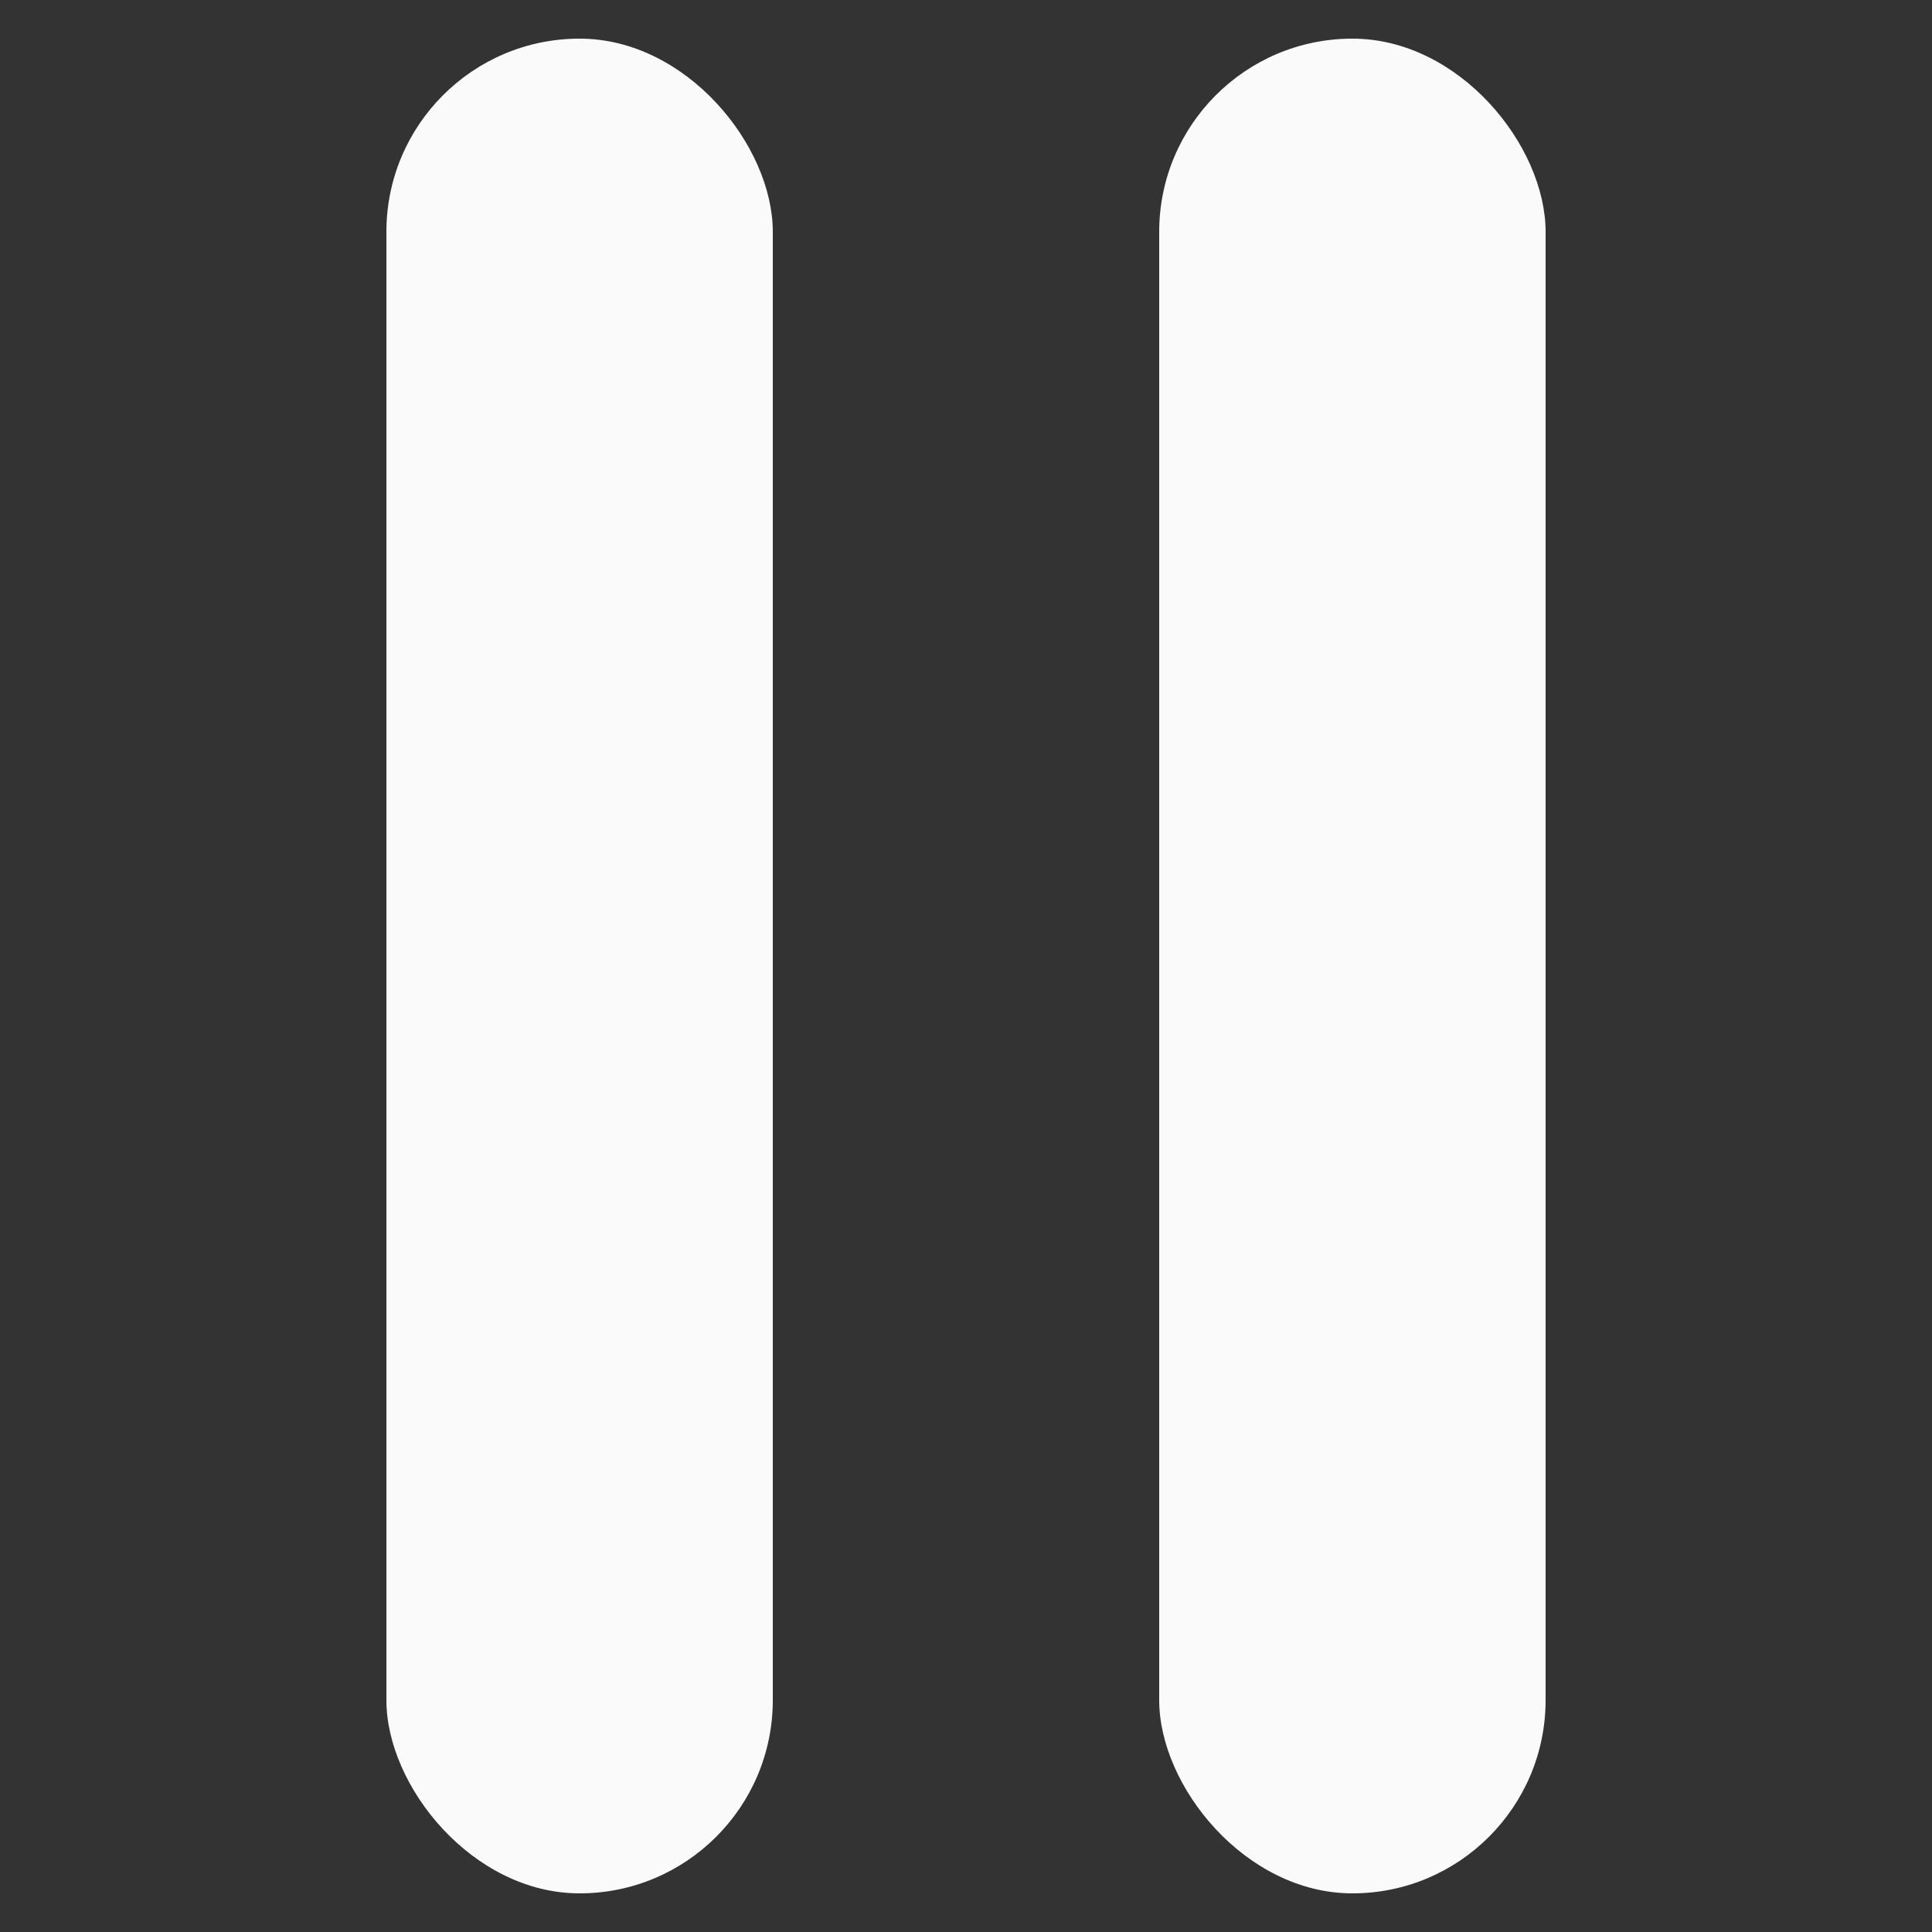
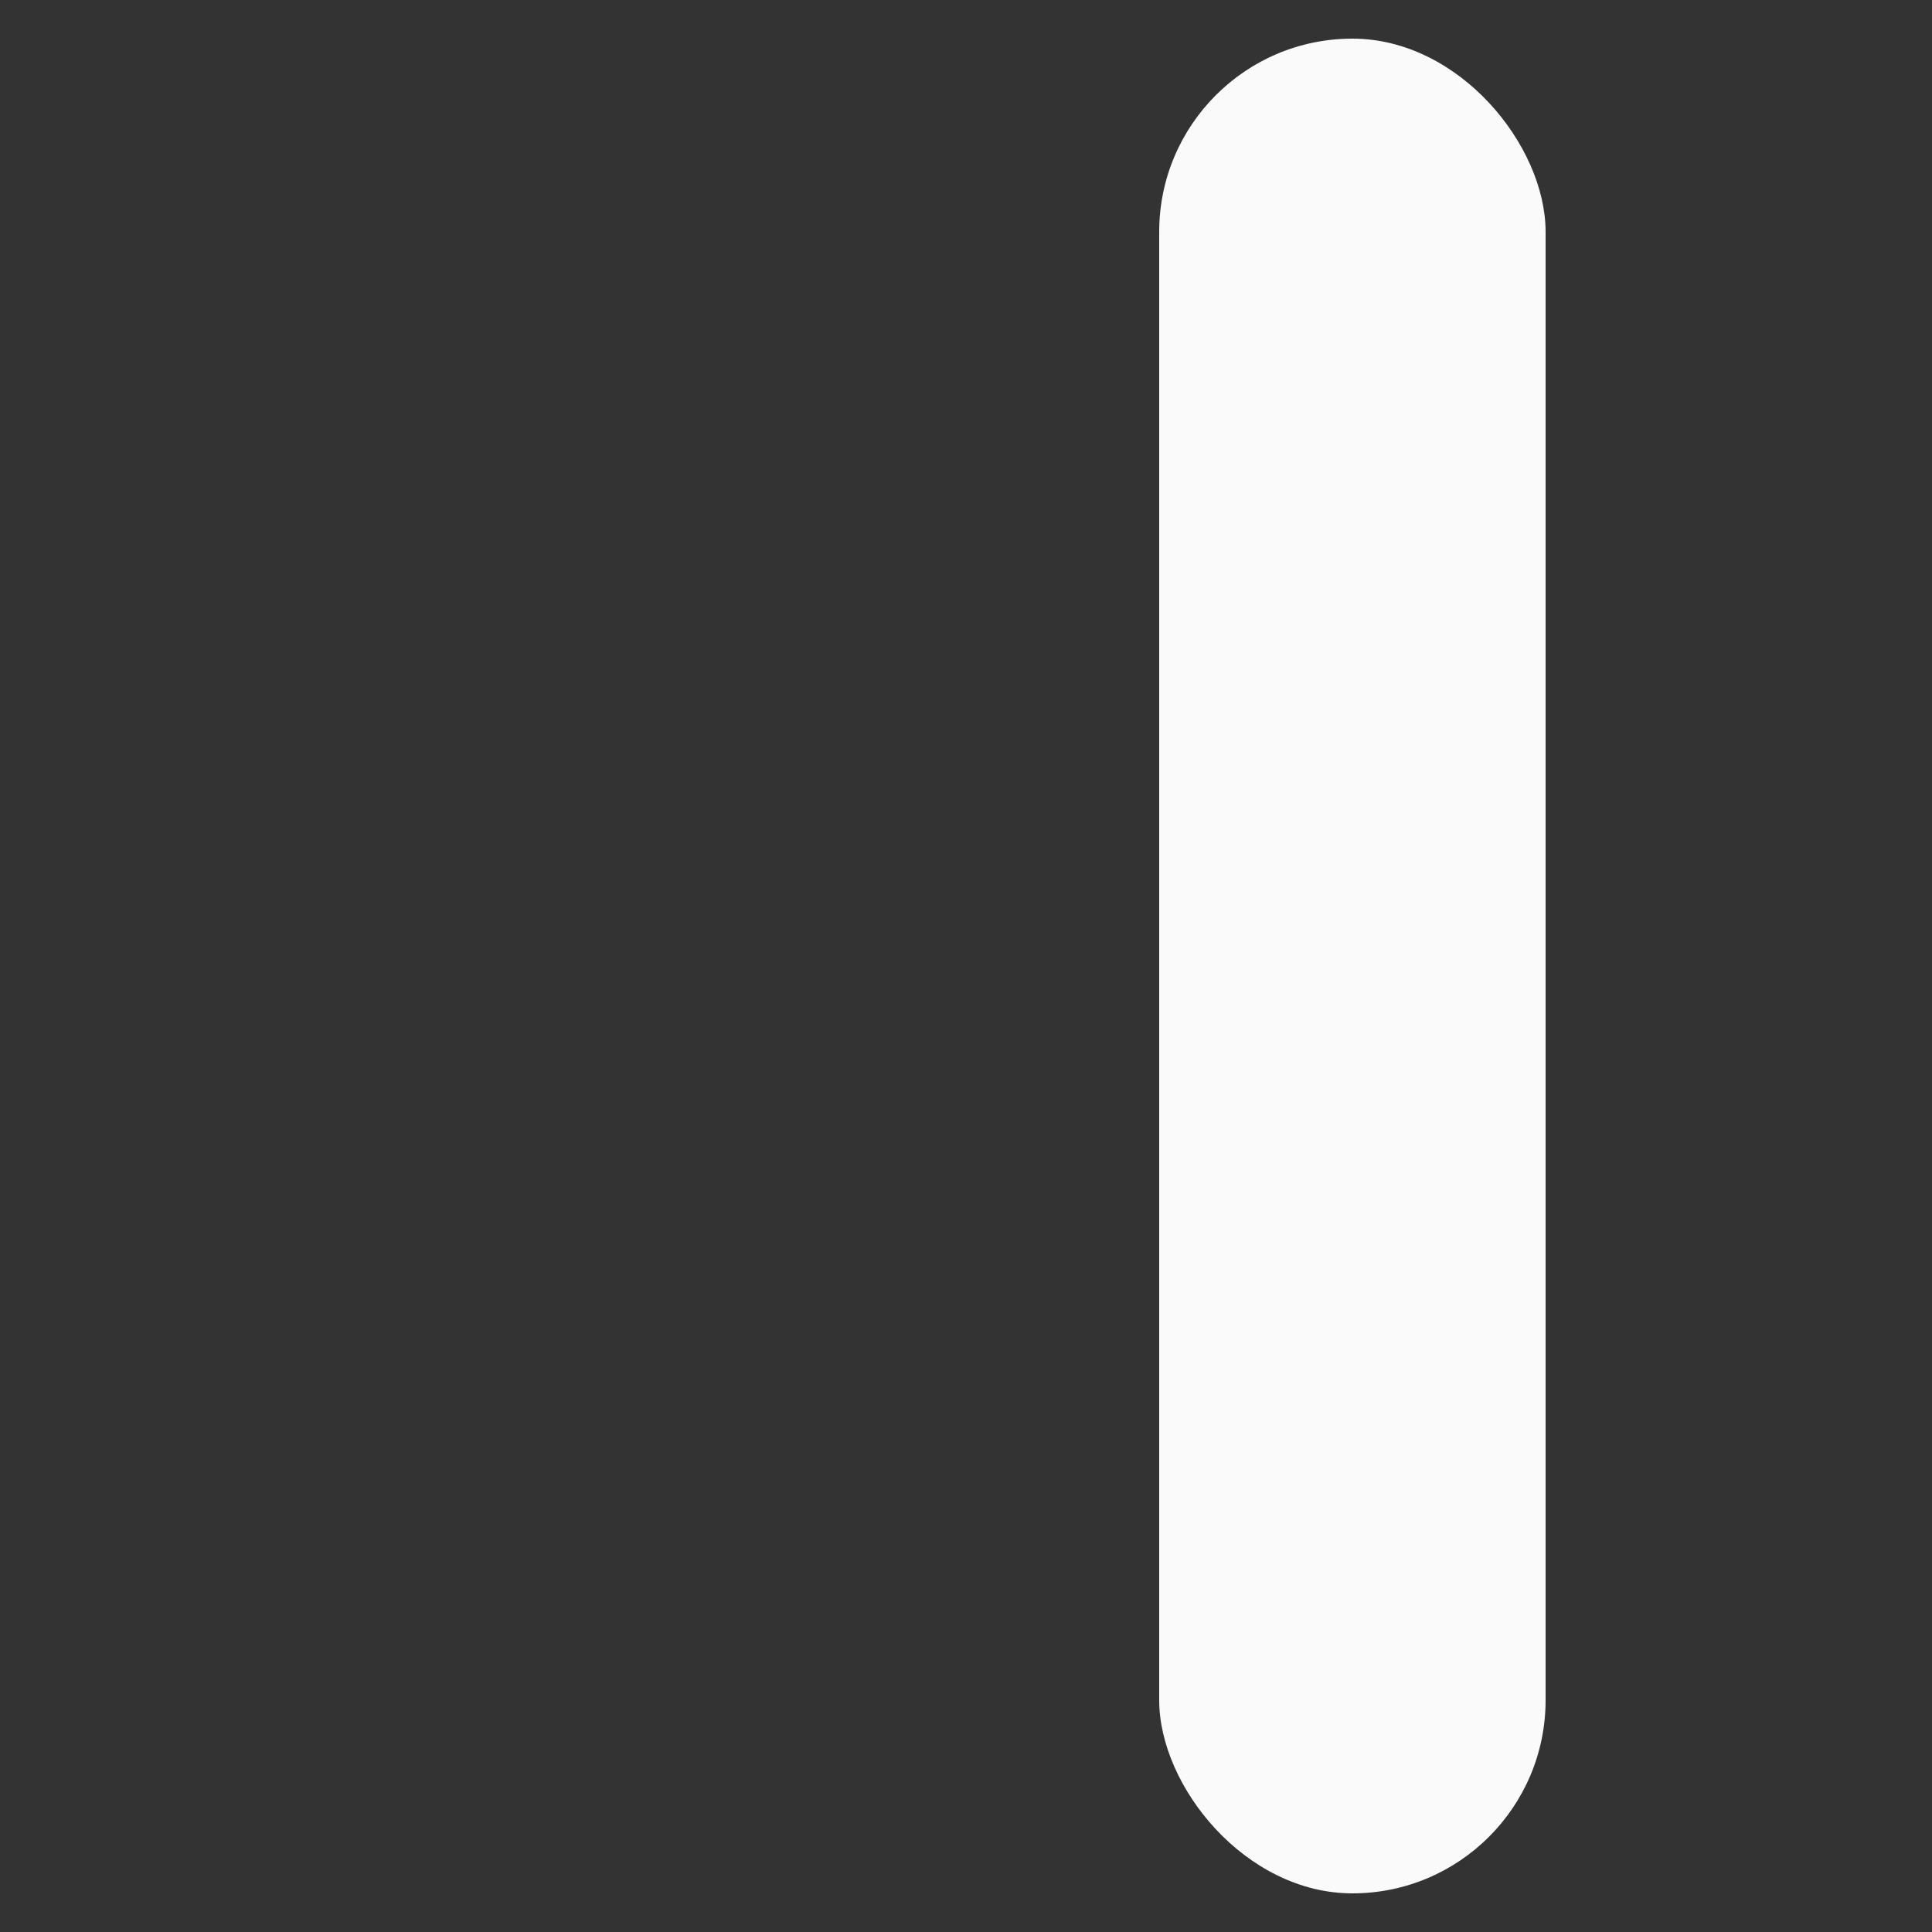
<svg xmlns="http://www.w3.org/2000/svg" fill="#fafafa" viewBox="0 0 25 25">
  <rect x="0" y="0" width="25" height="25" fill="#333333" stroke="none" />
-   <rect x="5" y="0.5" width="5" height="24" rx="2.5" />
  <rect x="15" y="0.5" width="5" height="24" rx="2.5" />
</svg>